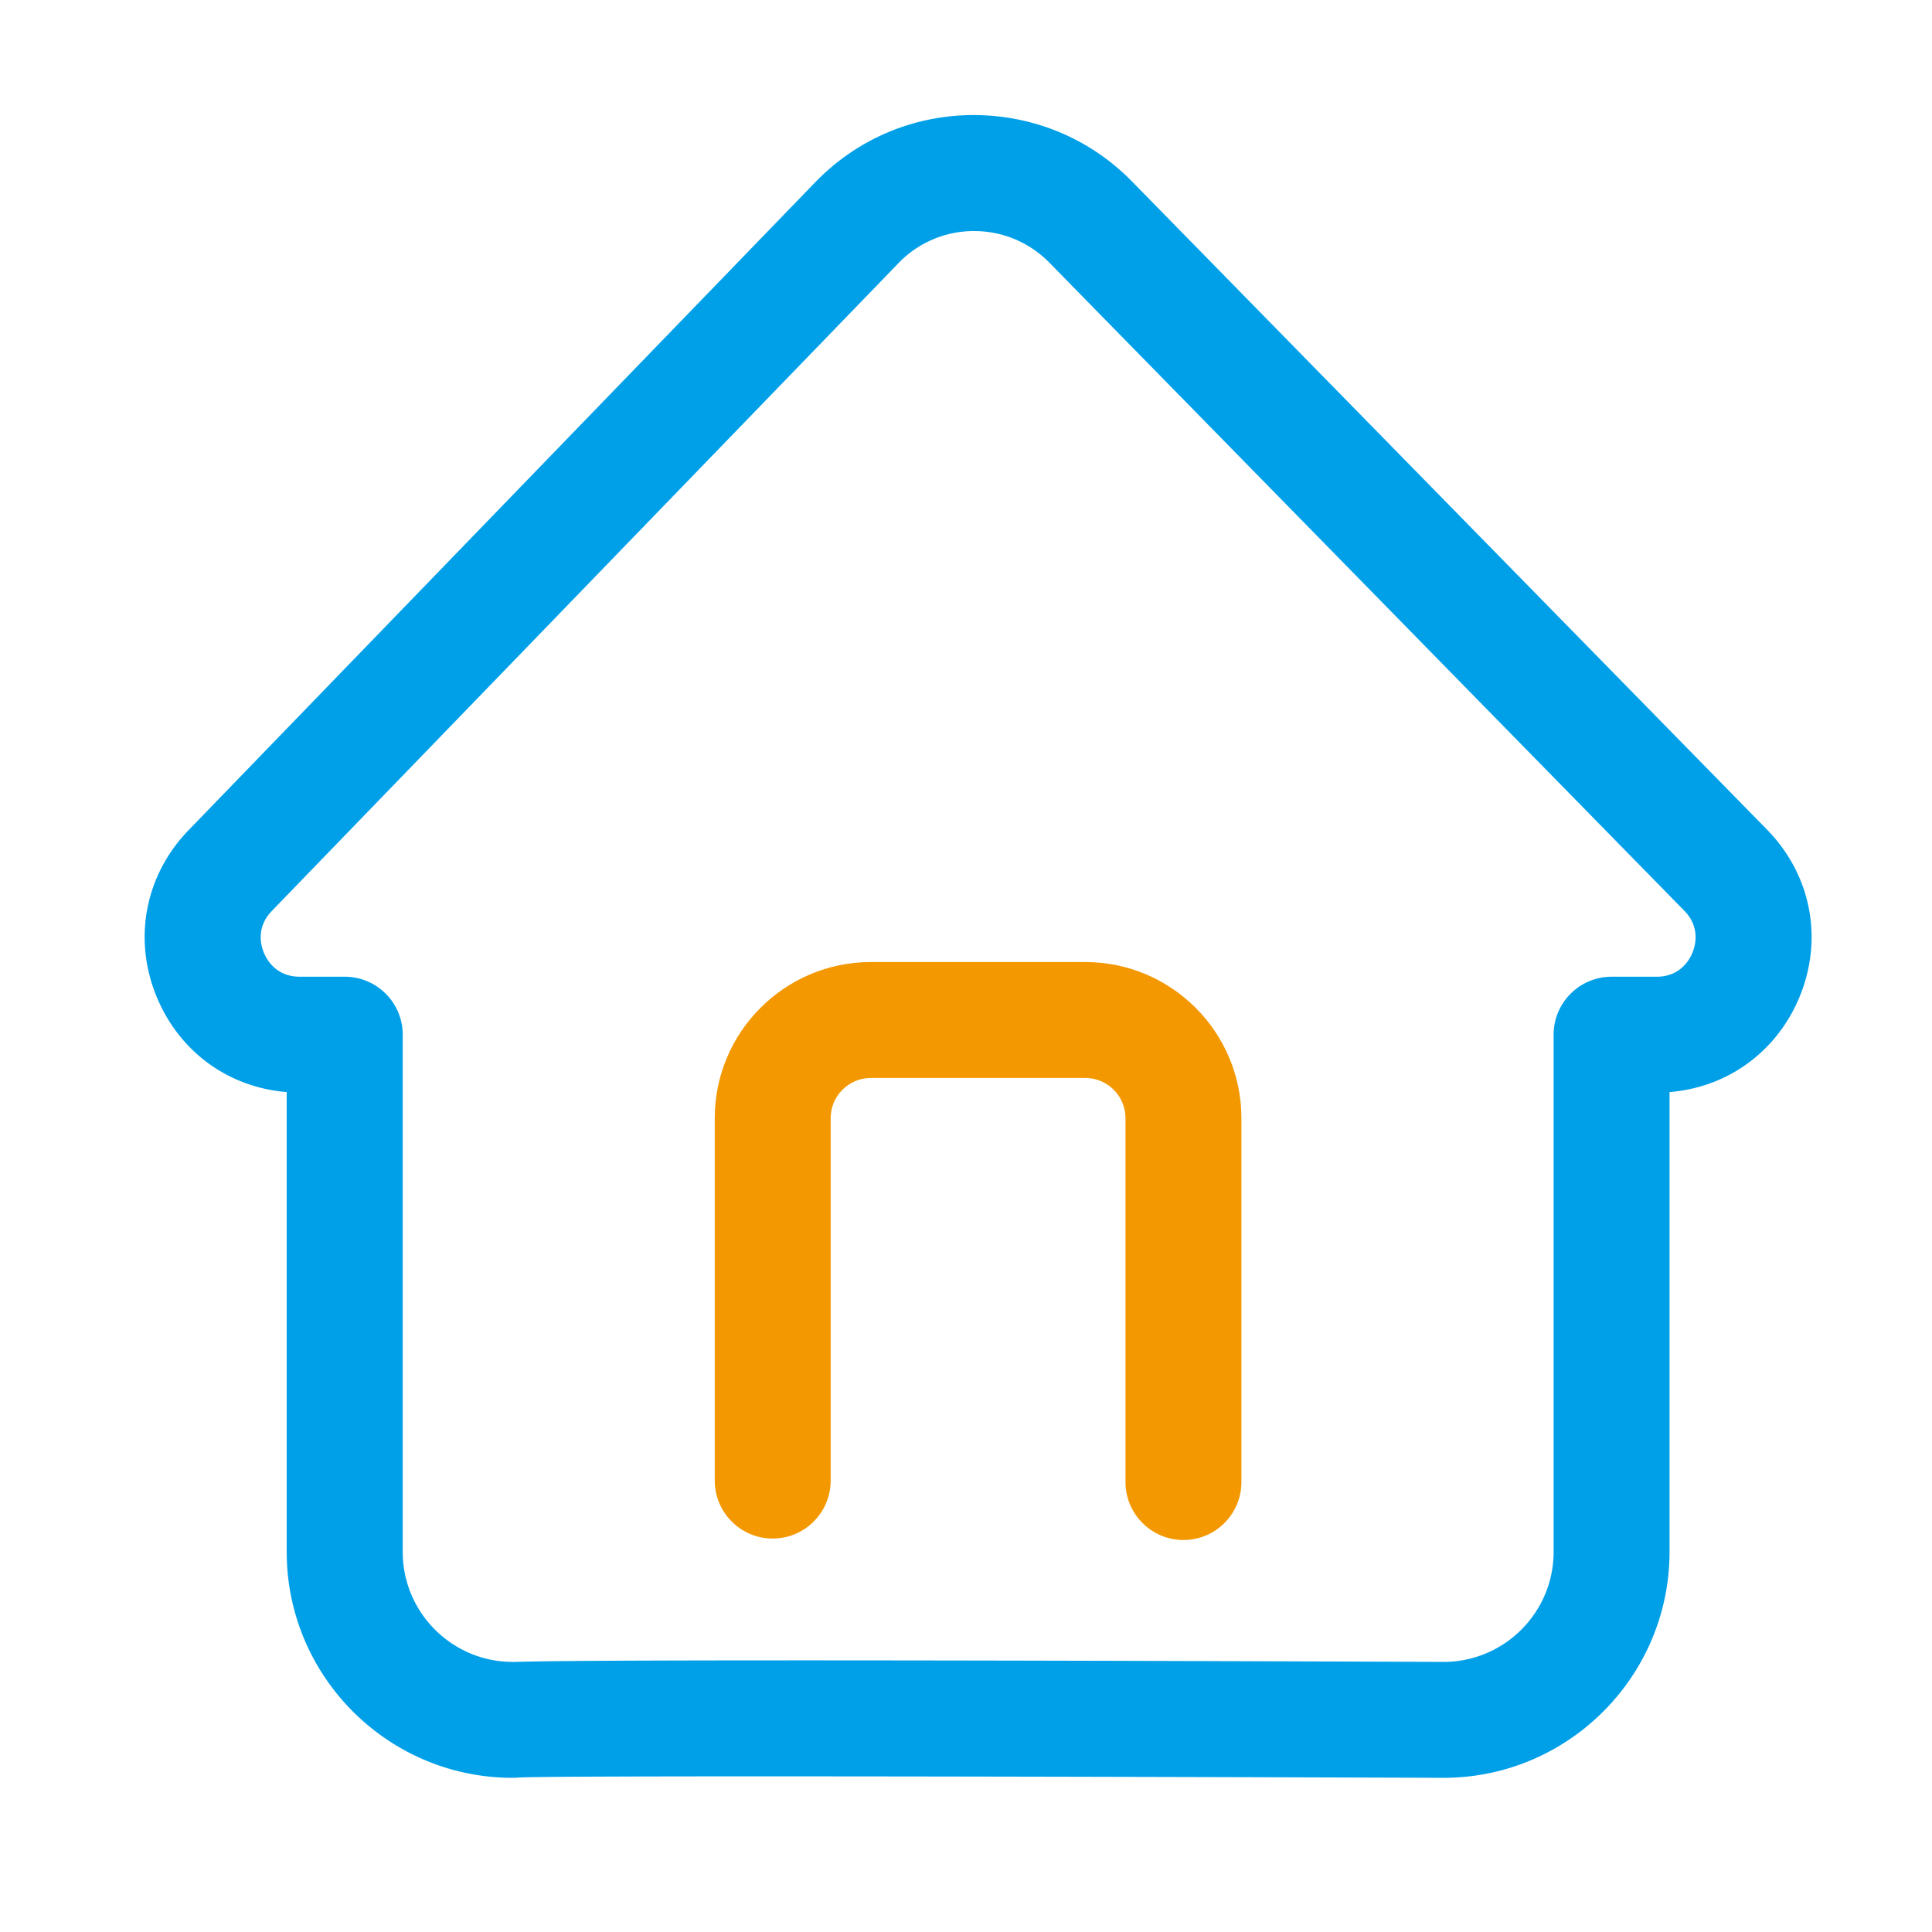
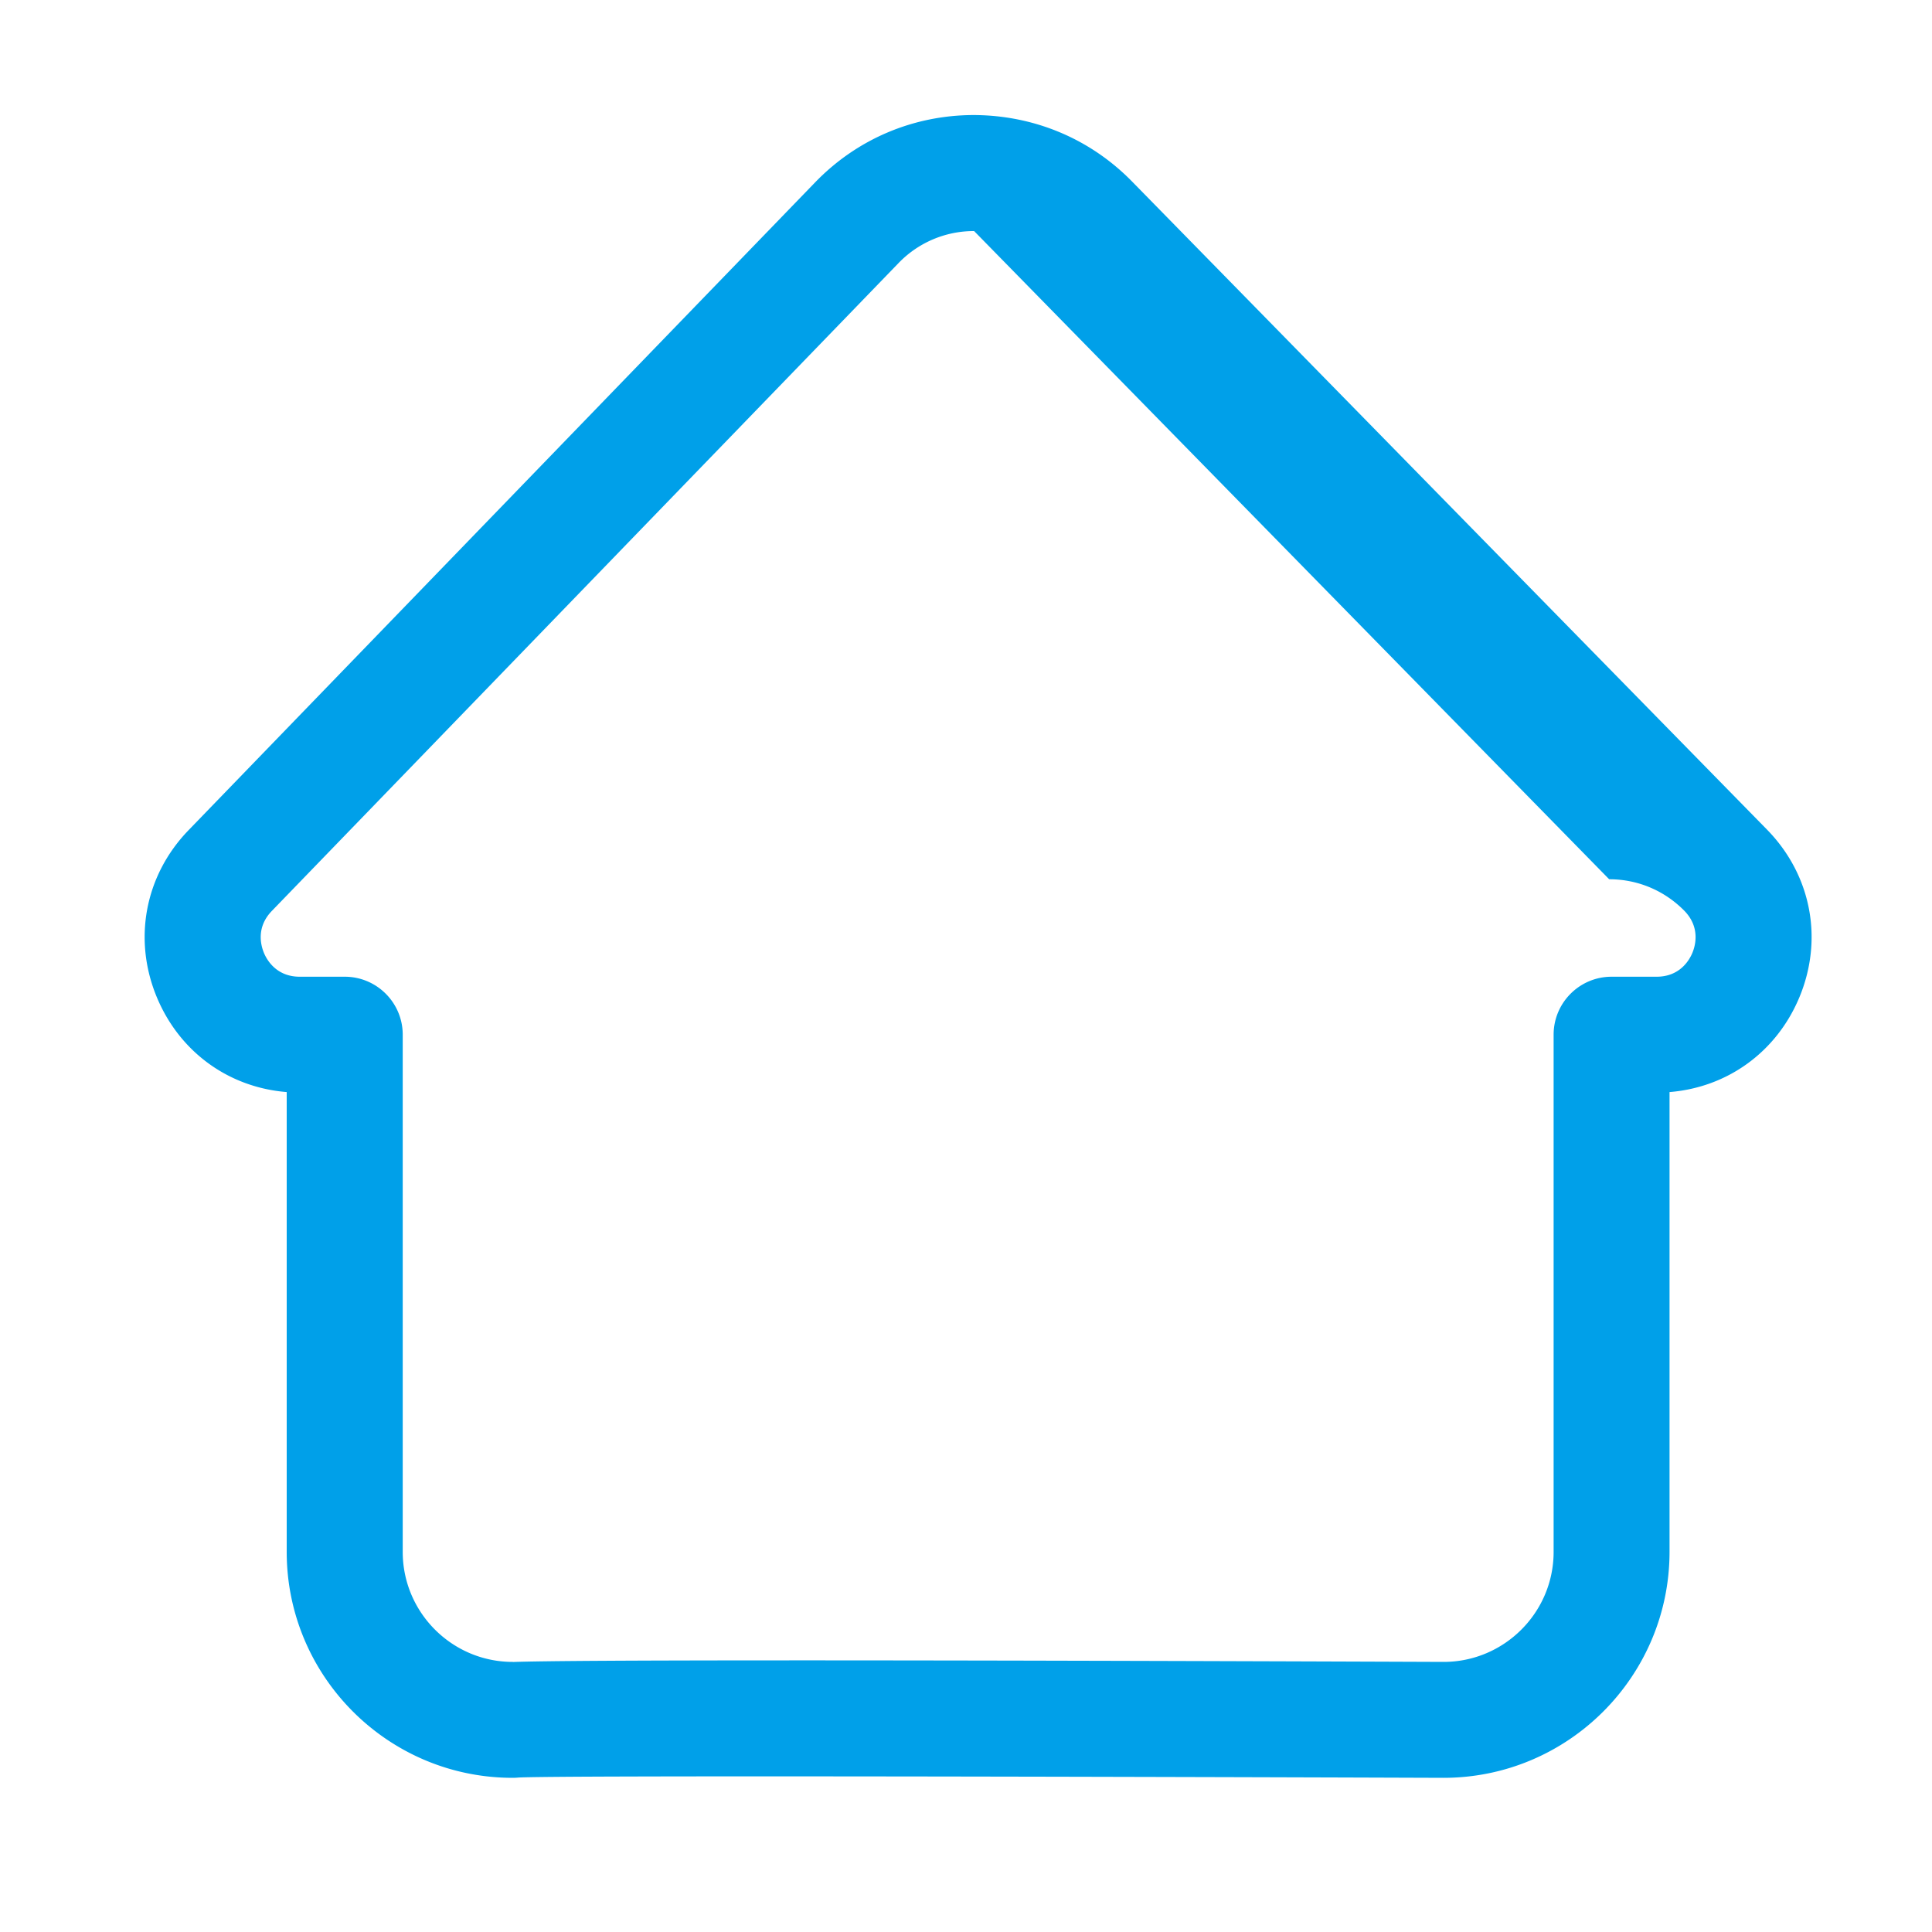
<svg xmlns="http://www.w3.org/2000/svg" t="1697903783654" class="icon" viewBox="0 0 1024 1024" version="1.1" p-id="901" width="21" height="21">
-   <path d="M765.082 942.285h-0.102c-186.368-0.666-469.658-1.28-490.138-0.154-1.024 0.102-2.099 0.154-3.123 0.154-66.048 0-119.757-53.709-119.757-119.757v-243.712c-30.566-2.458-56.422-20.992-68.608-49.715-13.056-30.822-6.707-64.973 16.538-89.037l332.134-343.398c22.17-22.938 51.968-35.584 83.866-35.686 31.898 0.051 61.747 12.39 84.07 35.174l336.589 343.552c23.501 24.013 30.054 58.163 17.05 89.139-12.134 28.826-38.093 47.514-68.71 49.971v243.712c-0.051 66.048-53.76 119.757-119.808 119.757z m-488.704-0.307l-1.331 0.154c0.614-0.051 1.075-0.154 1.331-0.154z m239.923-819.507h-0.205a55.347 55.347 0 0 0-39.885 16.998L144.077 482.816c-8.55 8.858-5.734 18.534-4.147 22.323 1.587 3.789 6.656 12.544 18.944 12.544h23.859c16.947 0 30.72 13.773 30.72 30.72v274.125c0 32.154 26.163 58.317 58.317 58.317v0.051c30.259-1.126 195.994-1.178 493.414-0.051 32.102-0.051 58.266-26.163 58.266-58.317v-274.125c0-16.947 13.773-30.72 30.72-30.72h23.859c12.339 0 17.357-8.806 18.944-12.595 1.587-3.789 4.352-13.568-4.25-22.374l-336.589-343.552c-10.598-10.752-24.73-16.691-39.834-16.691z" fill="#00A0E9" p-id="902" />
-   <path d="M627.251 816.23c-16.947 0-30.72-13.773-30.72-30.72v-192.87c0-11.725-9.523-21.299-21.299-21.299h-113.664c-11.725 0-21.299 9.523-21.299 21.299v192.102c0 16.947-13.773 30.72-30.72 30.72s-30.72-13.773-30.72-30.72v-192.102c0-45.619 37.12-82.739 82.739-82.739h113.664c45.619 0 82.739 37.12 82.739 82.739v192.87c0 16.998-13.773 30.72-30.72 30.72z" fill="#F39800" p-id="903" />
+   <path d="M765.082 942.285h-0.102c-186.368-0.666-469.658-1.28-490.138-0.154-1.024 0.102-2.099 0.154-3.123 0.154-66.048 0-119.757-53.709-119.757-119.757v-243.712c-30.566-2.458-56.422-20.992-68.608-49.715-13.056-30.822-6.707-64.973 16.538-89.037l332.134-343.398c22.17-22.938 51.968-35.584 83.866-35.686 31.898 0.051 61.747 12.39 84.07 35.174l336.589 343.552c23.501 24.013 30.054 58.163 17.05 89.139-12.134 28.826-38.093 47.514-68.71 49.971v243.712c-0.051 66.048-53.76 119.757-119.808 119.757z m-488.704-0.307l-1.331 0.154c0.614-0.051 1.075-0.154 1.331-0.154z m239.923-819.507h-0.205a55.347 55.347 0 0 0-39.885 16.998L144.077 482.816c-8.55 8.858-5.734 18.534-4.147 22.323 1.587 3.789 6.656 12.544 18.944 12.544h23.859c16.947 0 30.72 13.773 30.72 30.72v274.125c0 32.154 26.163 58.317 58.317 58.317v0.051c30.259-1.126 195.994-1.178 493.414-0.051 32.102-0.051 58.266-26.163 58.266-58.317v-274.125c0-16.947 13.773-30.72 30.72-30.72h23.859c12.339 0 17.357-8.806 18.944-12.595 1.587-3.789 4.352-13.568-4.25-22.374c-10.598-10.752-24.73-16.691-39.834-16.691z" fill="#00A0E9" p-id="902" />
</svg>